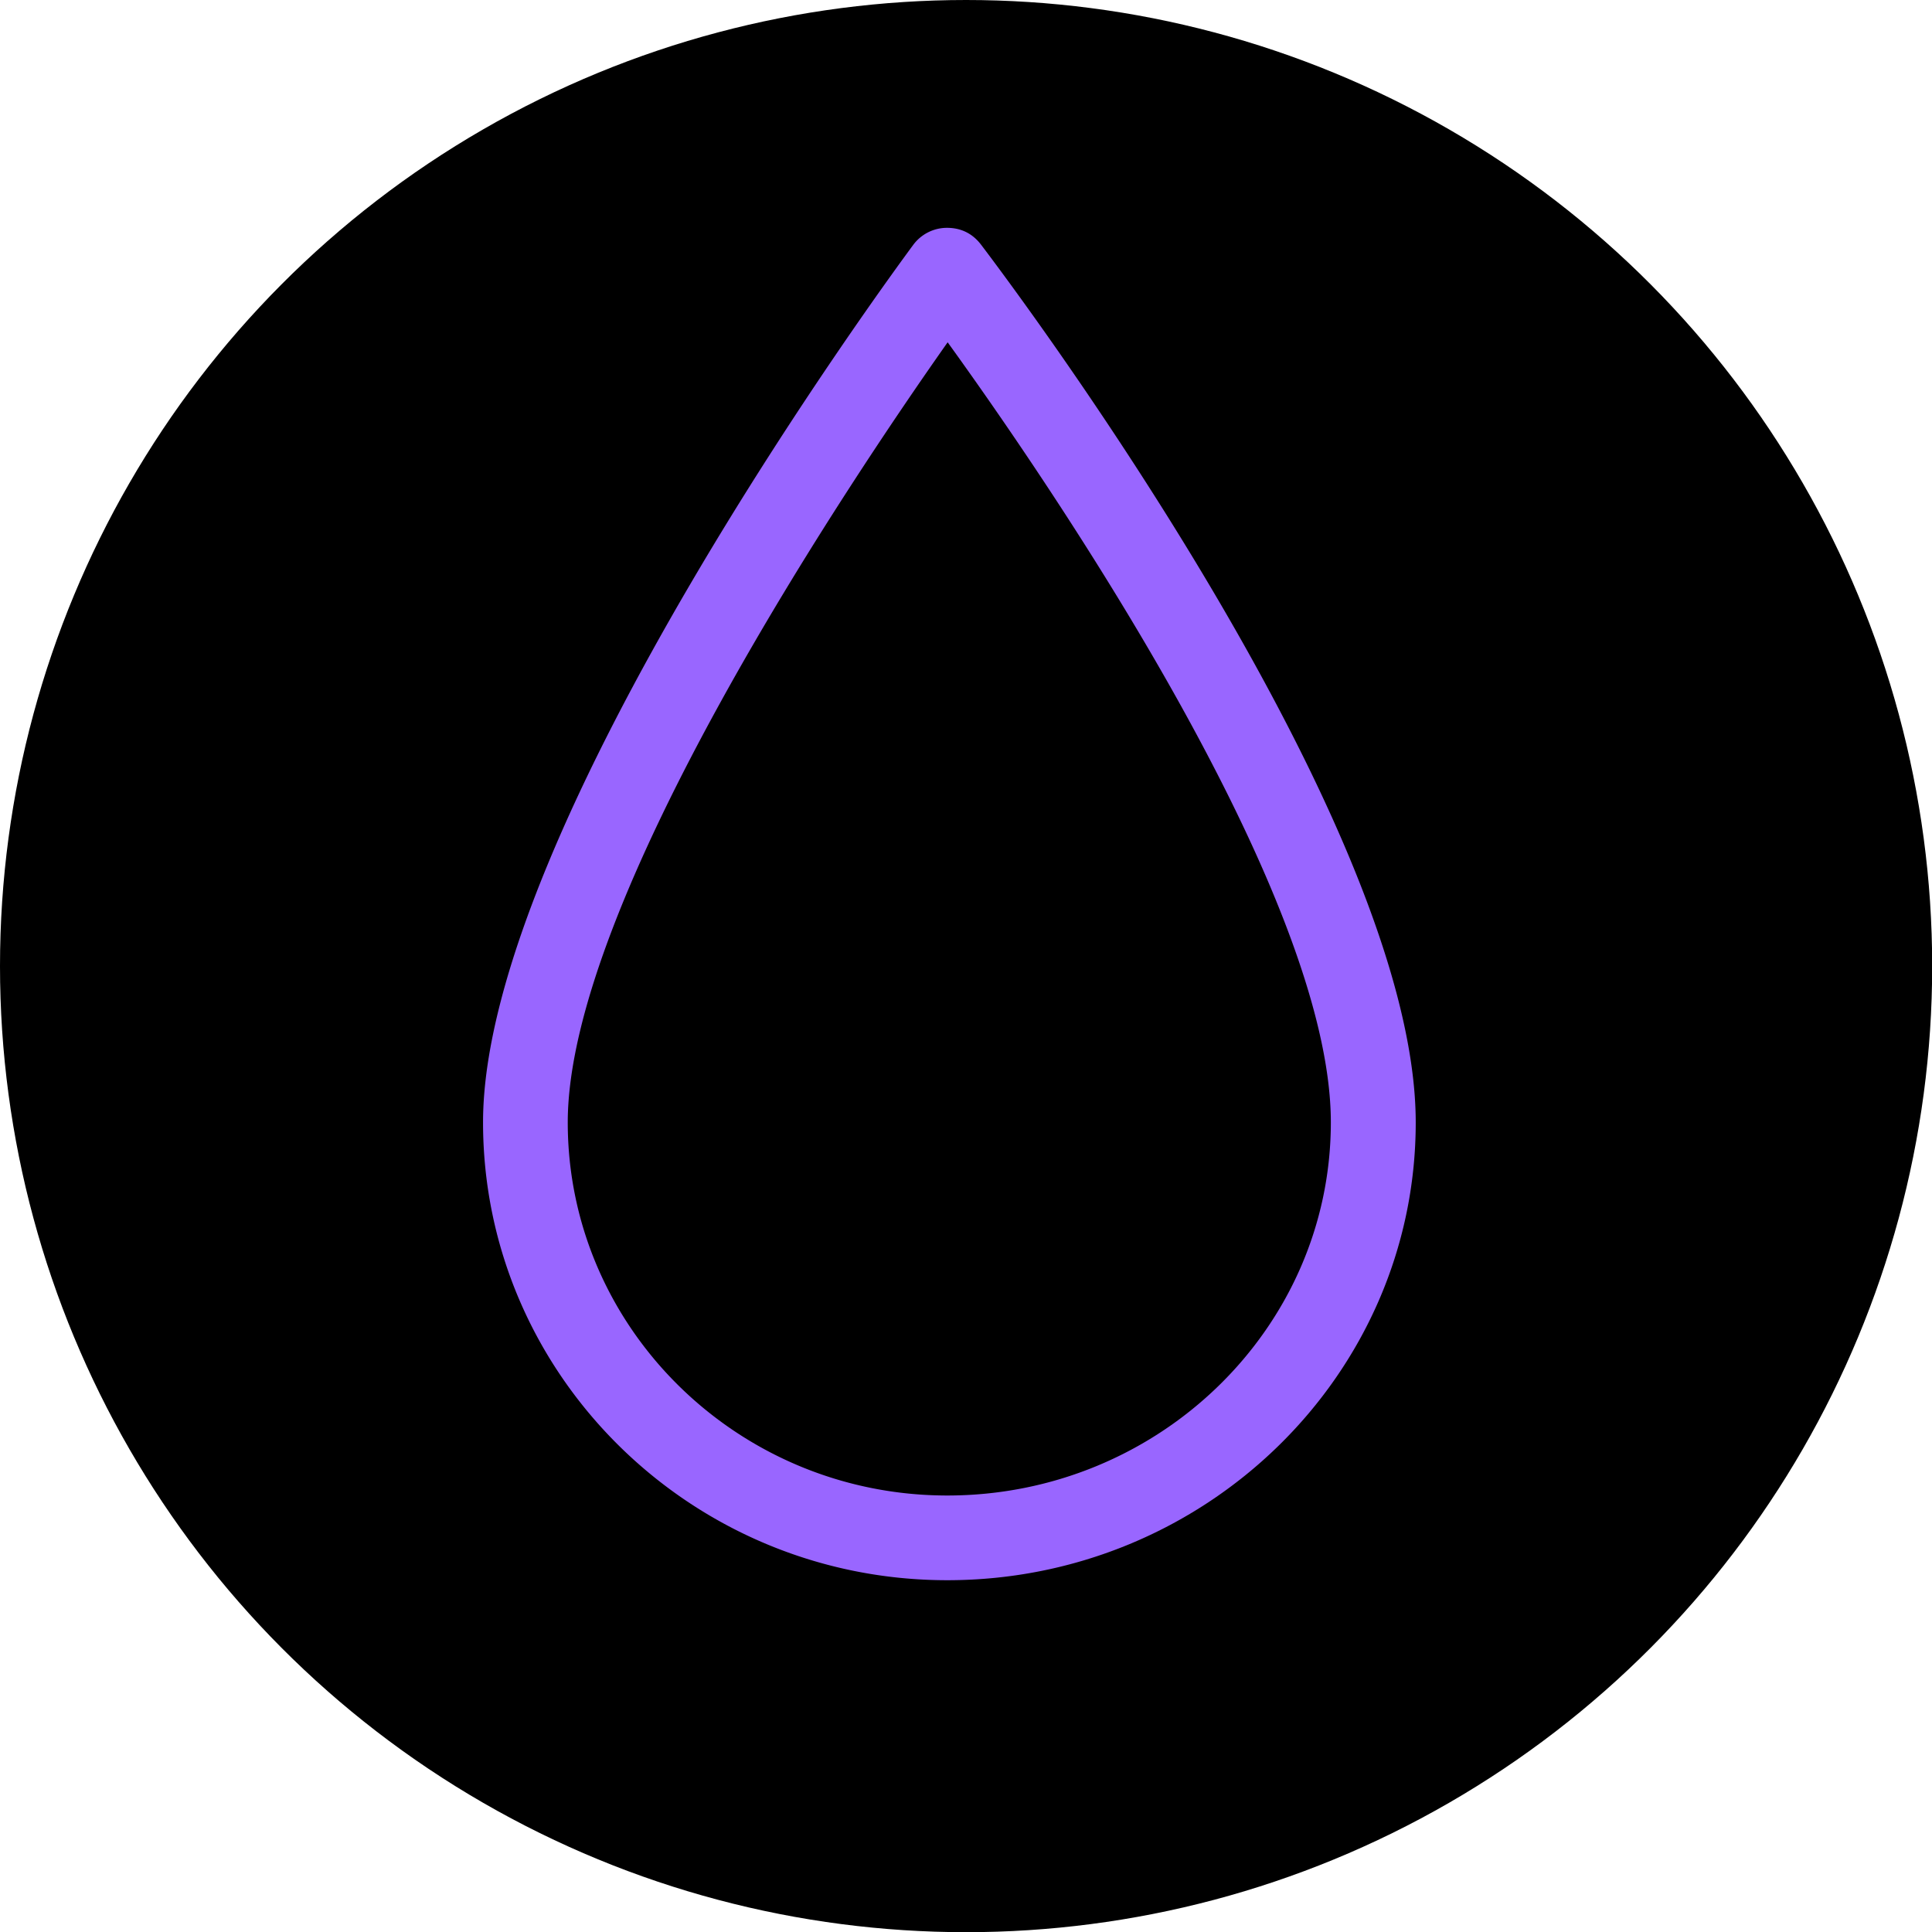
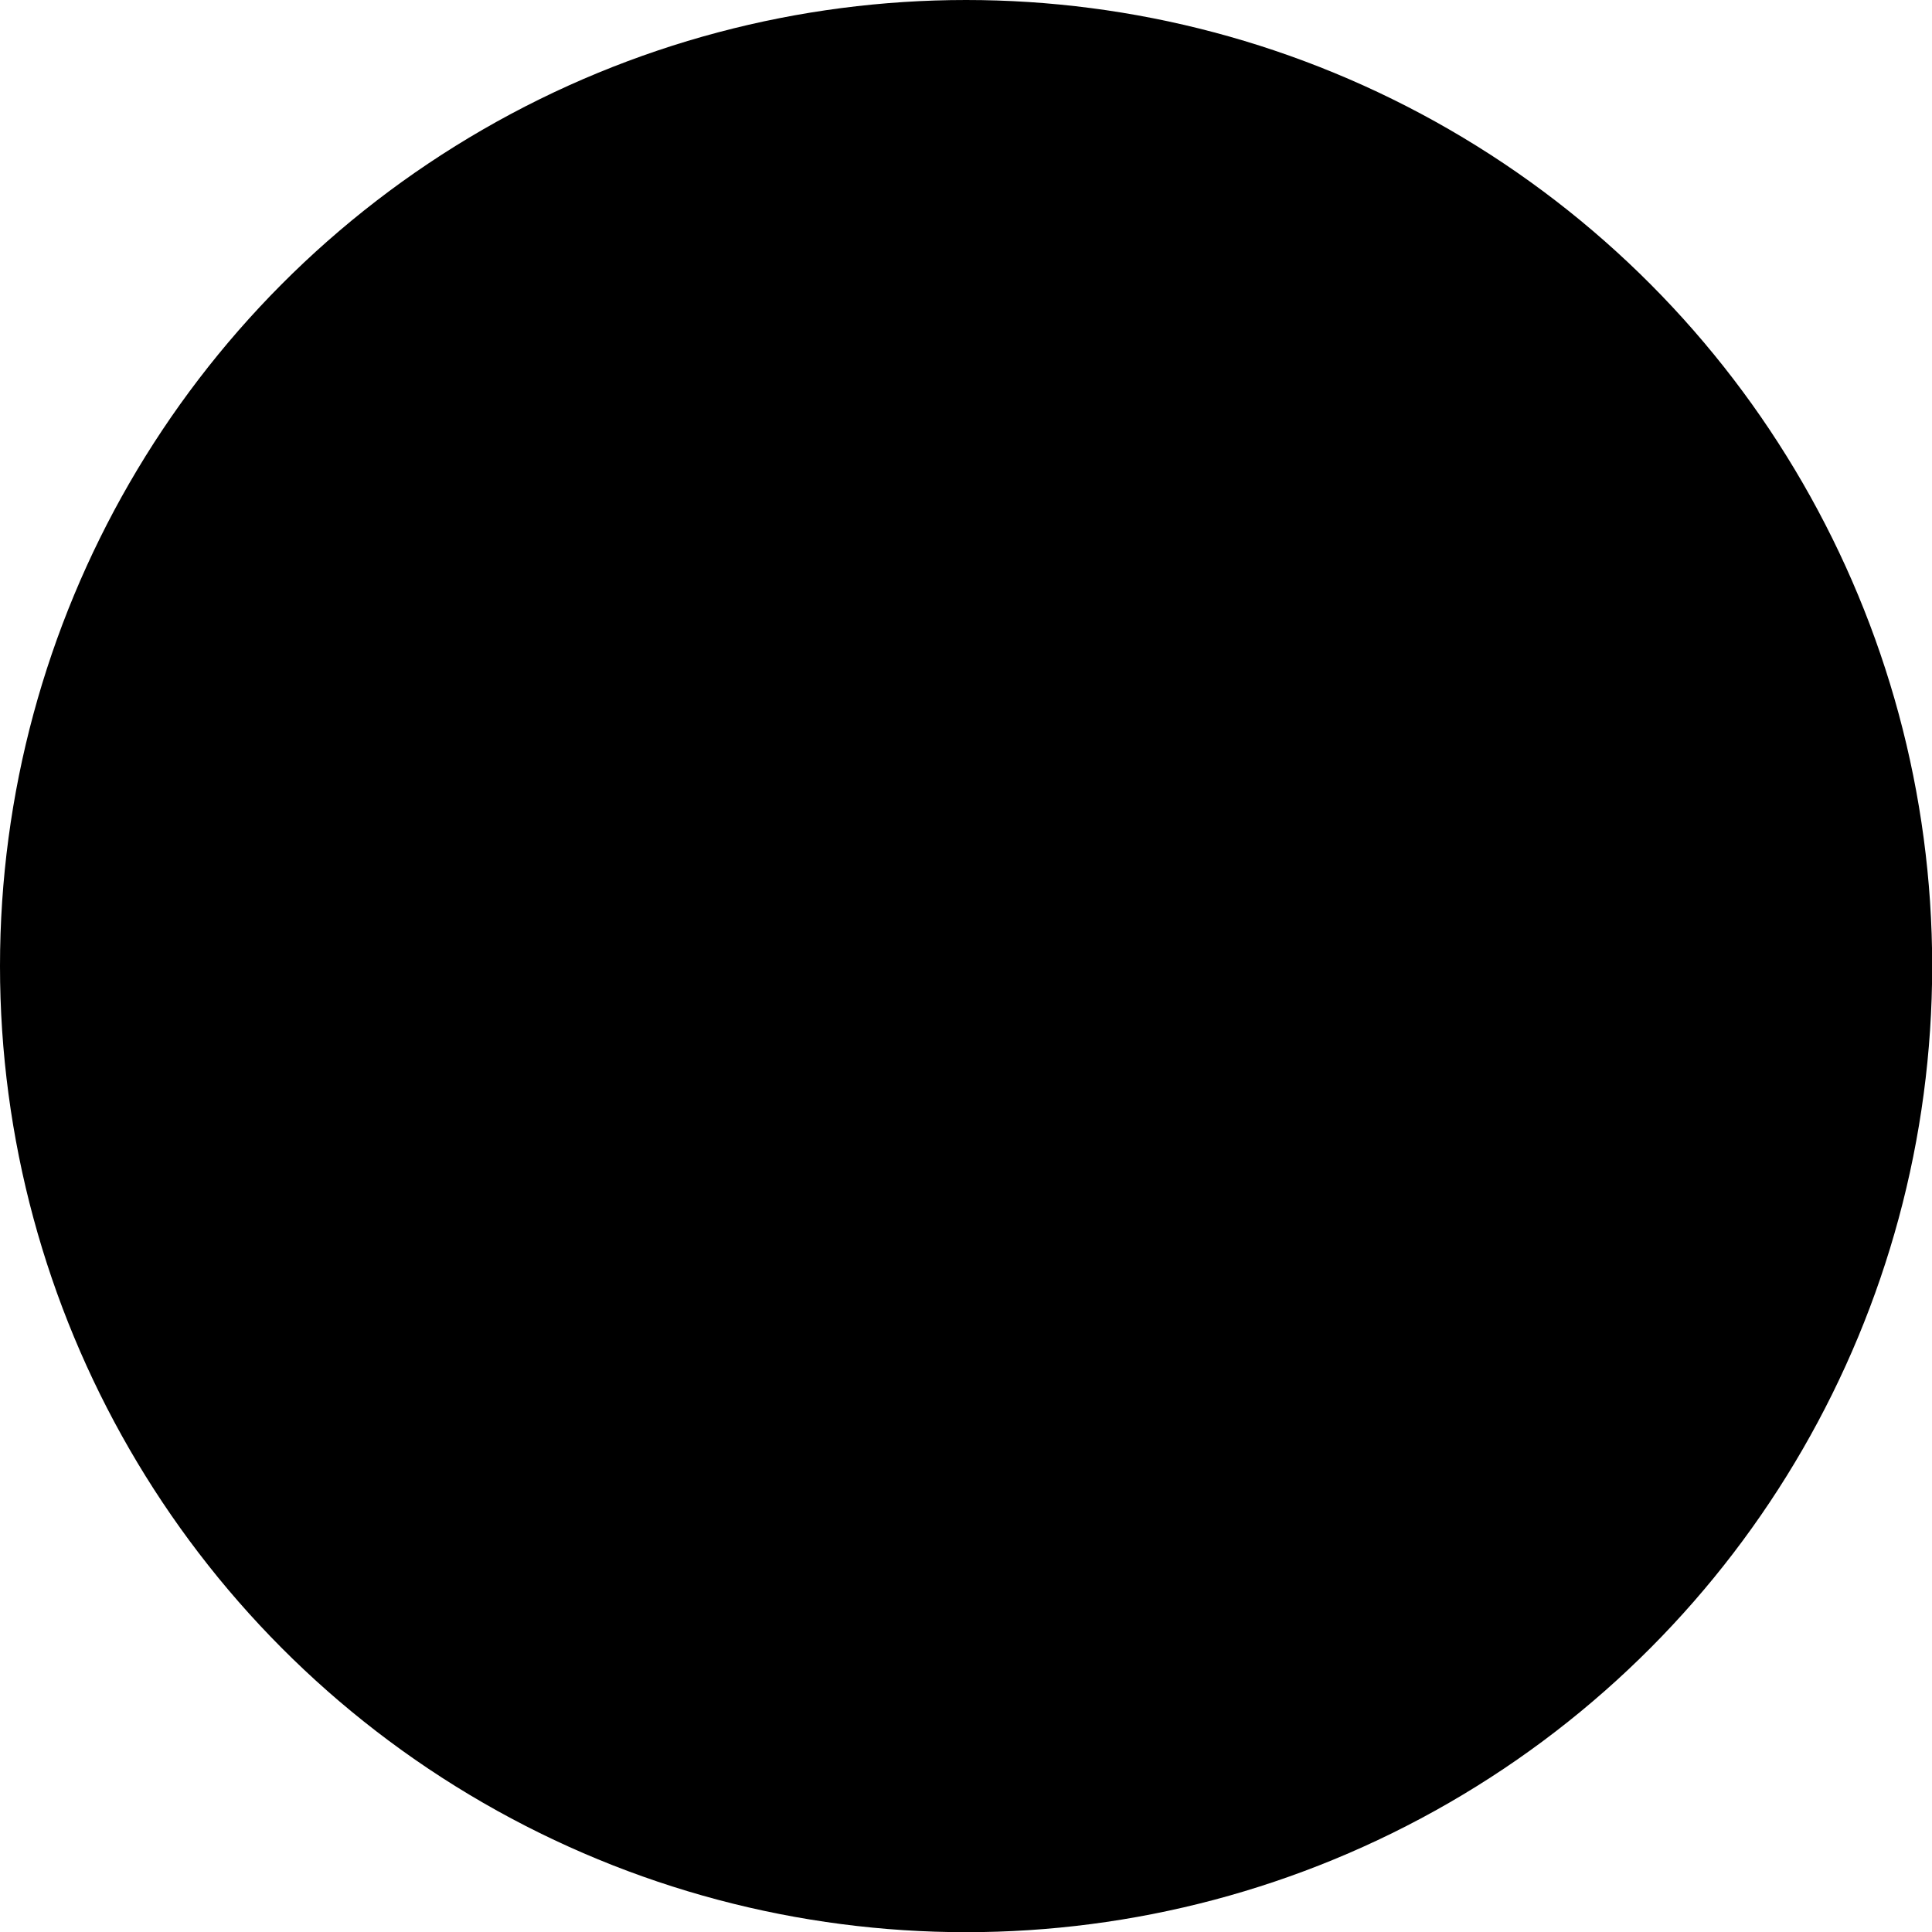
<svg xmlns="http://www.w3.org/2000/svg" width="40" height="40" viewBox="0 0 10.583 10.583">
  <circle cx="5.292" cy="5.292" r="5.292" style="fill:#000;stroke:#000;stroke-width:0;stroke-miterlimit:4;stroke-dasharray:none" />
-   <path fill="#96f" d="M5.189 8.656c-1.402 0-2.543-1.125-2.543-2.508 0-1.615 2.26-4.676 2.356-4.806a.23.23 0 0 1 .185-.094c.081 0 .142.034.186.091.097.128 2.382 3.135 2.382 4.81 0 1.382-1.152 2.507-2.566 2.507m.002-6.781c-.54.766-2.081 3.061-2.081 4.273 0 1.127.933 2.044 2.079 2.044 1.158 0 2.101-.917 2.101-2.044 0-1.257-1.553-3.517-2.099-4.273" style="stroke-width:.148" />
</svg>